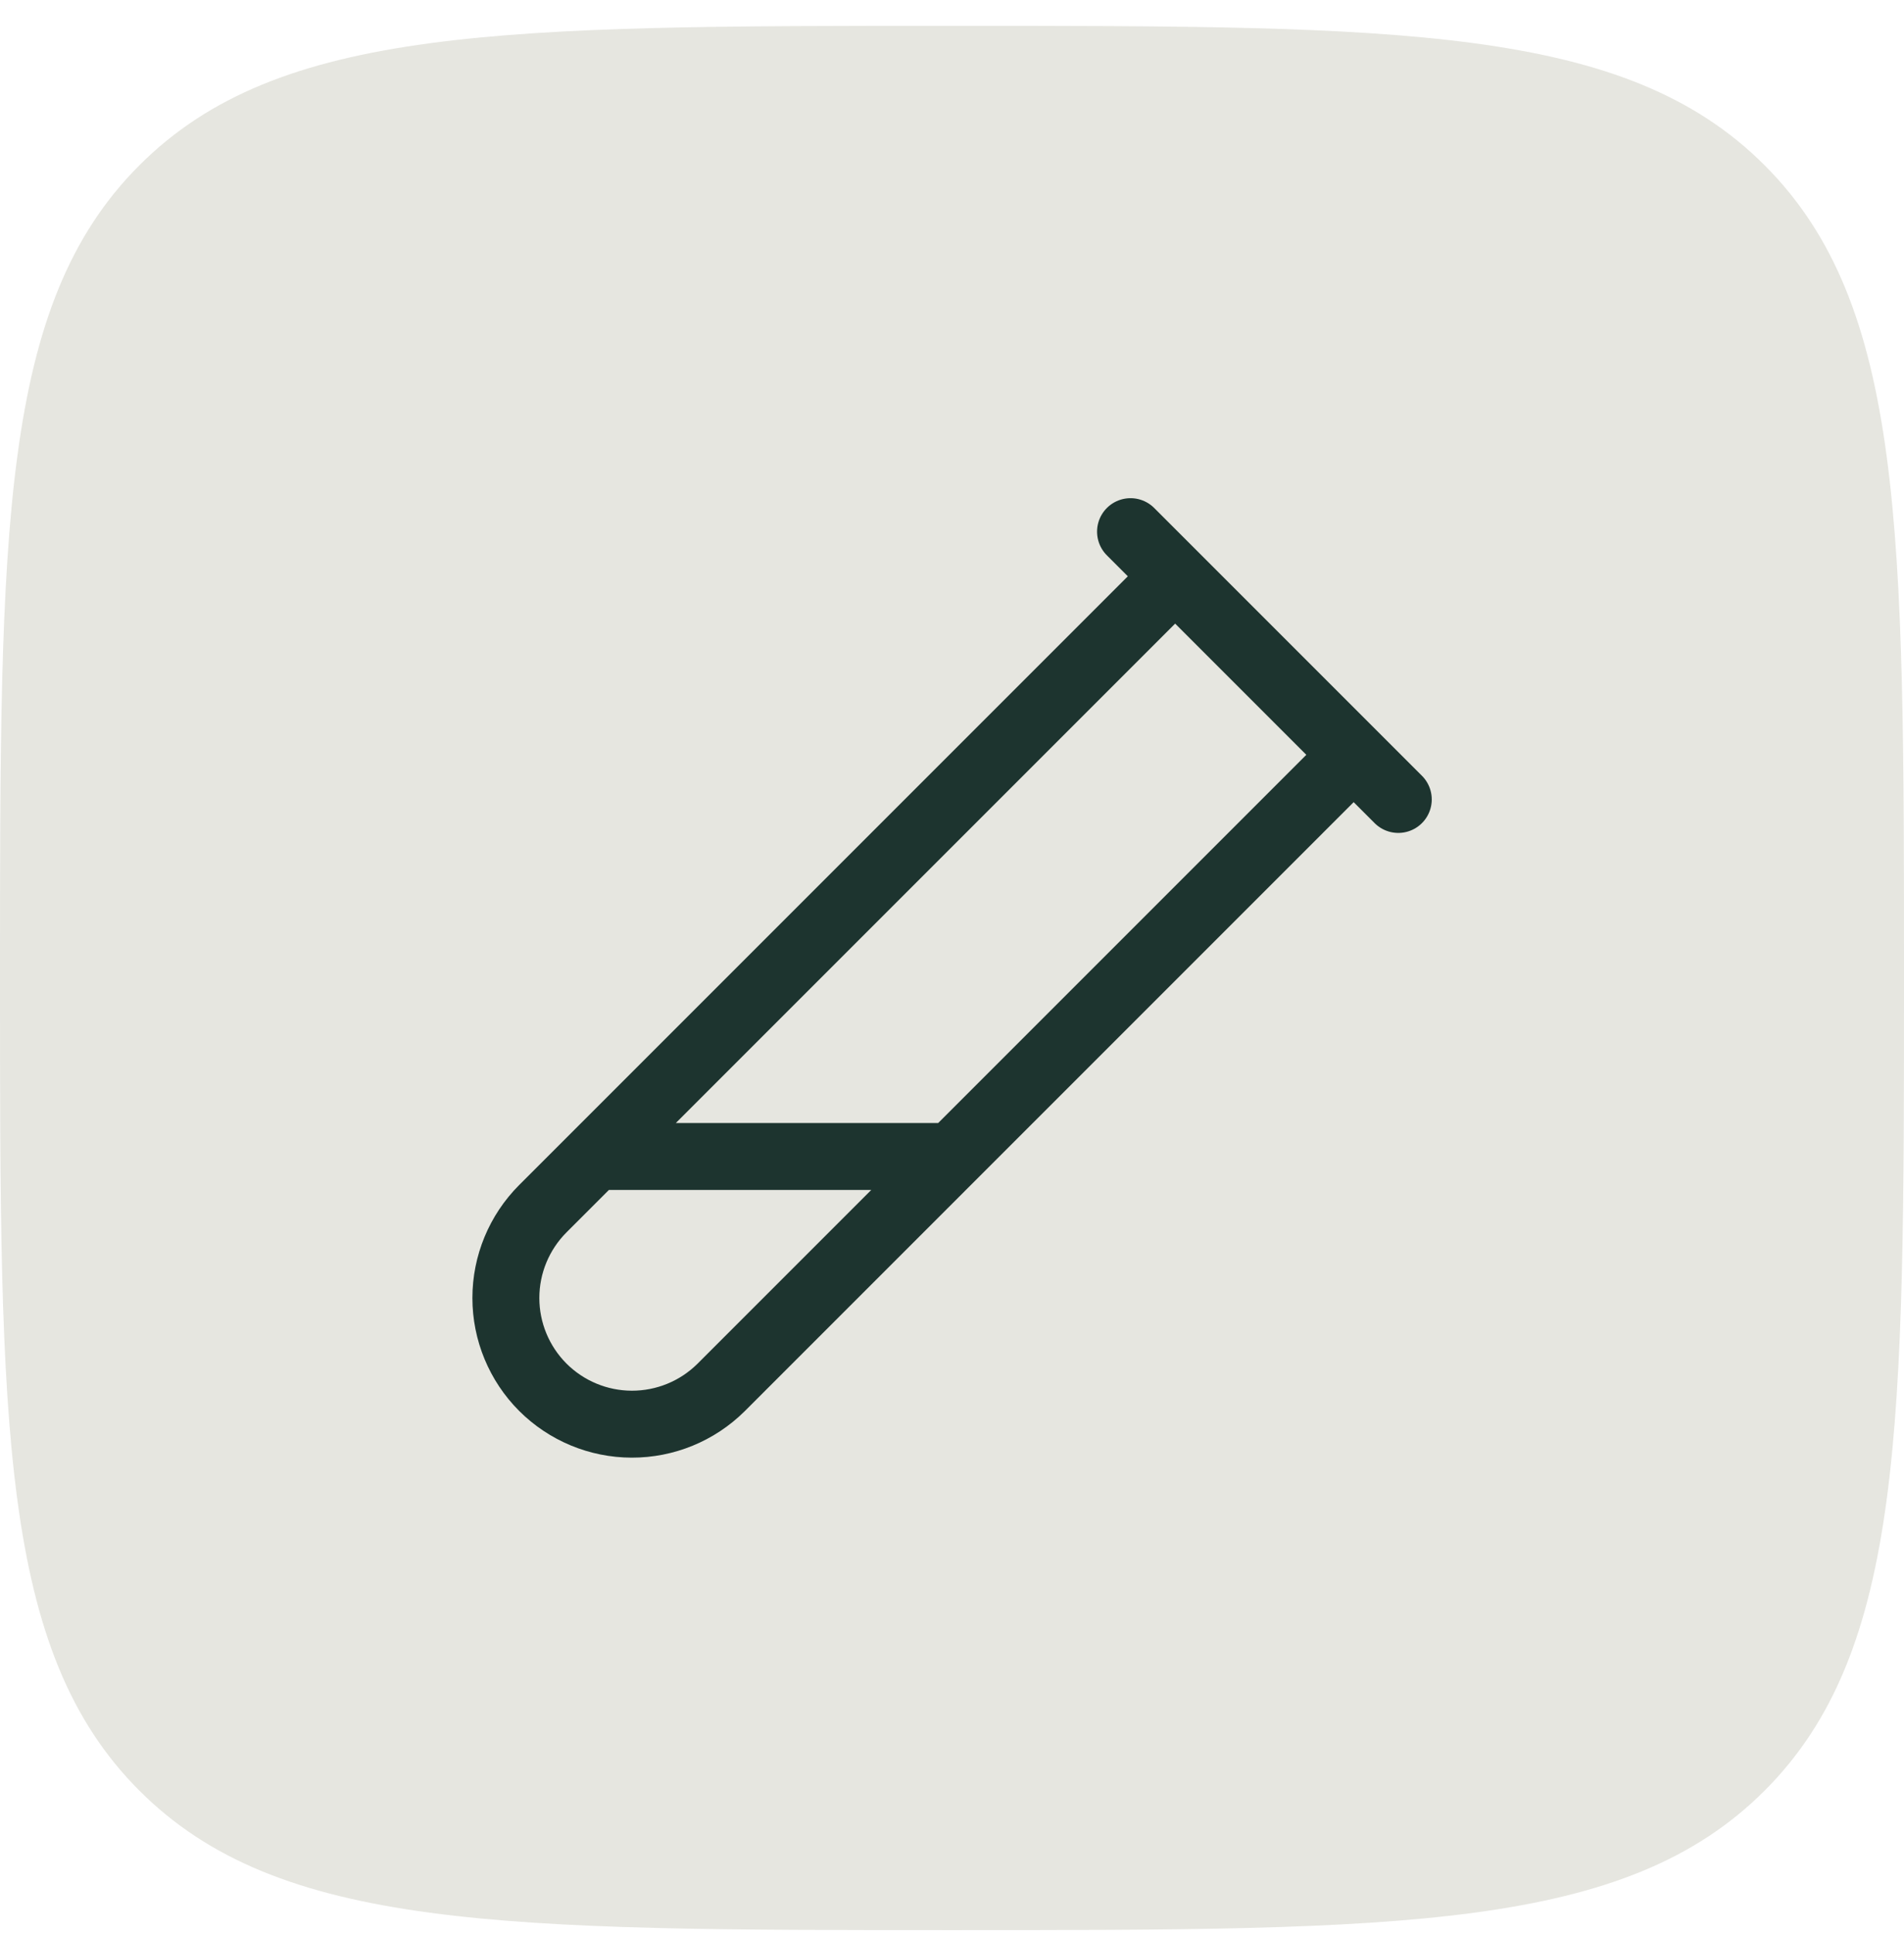
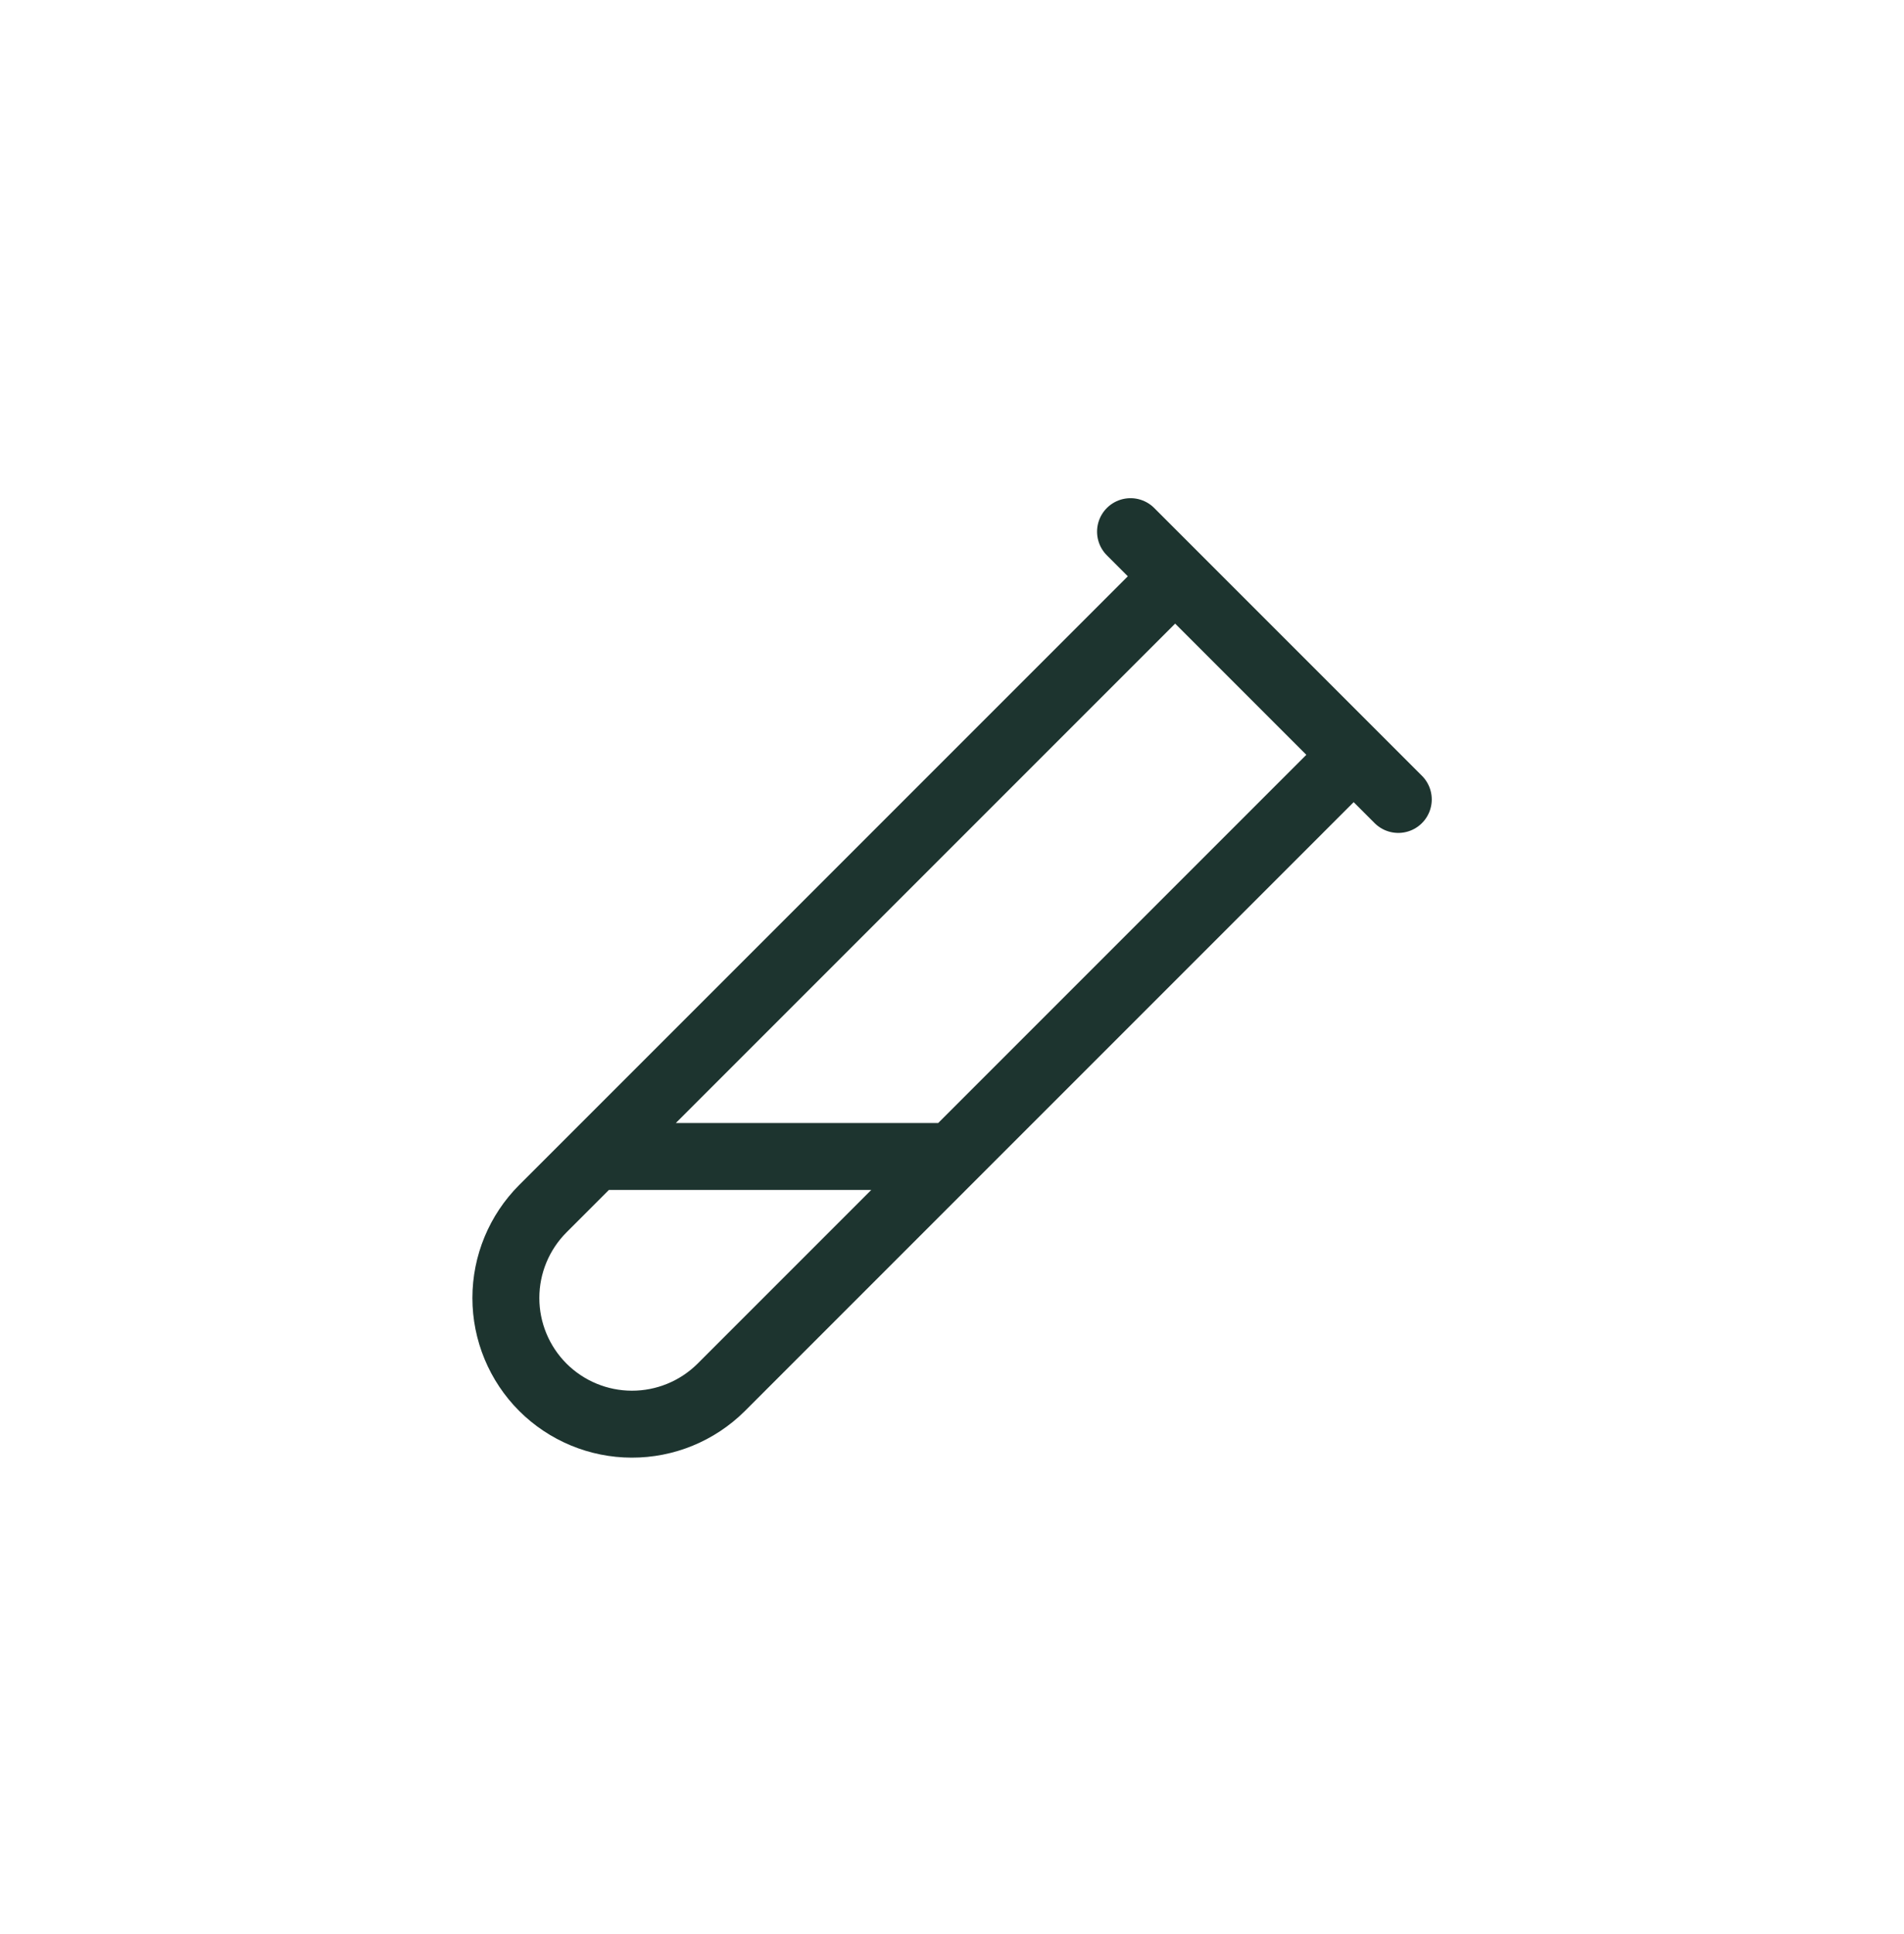
<svg xmlns="http://www.w3.org/2000/svg" width="64" height="65" viewBox="0 0 64 65" fill="none">
-   <path d="M0 32.868C0 17.783 0 10.24 4.686 5.554C9.373 0.868 16.915 0.868 32 0.868C47.085 0.868 54.627 0.868 59.314 5.554C64 10.24 64 17.783 64 32.868C64 47.953 64 55.495 59.314 60.181C54.627 64.868 47.085 64.868 32 64.868C16.915 64.868 9.373 64.868 4.686 60.181C0 55.495 0 47.953 0 32.868Z" fill="#E6E6E0" />
  <path d="M45.501 25.368L24.231 46.638C23.433 47.426 22.356 47.867 21.235 47.864C20.114 47.862 19.039 47.415 18.246 46.623C17.451 45.827 17.004 44.748 17.004 43.623C17.004 42.498 17.451 41.419 18.246 40.623L39.501 19.368M38.001 17.868L47.001 26.868M32.001 38.868H20.001" stroke="#1D342F" stroke-width="2.25" stroke-linecap="round" stroke-linejoin="round" />
</svg>